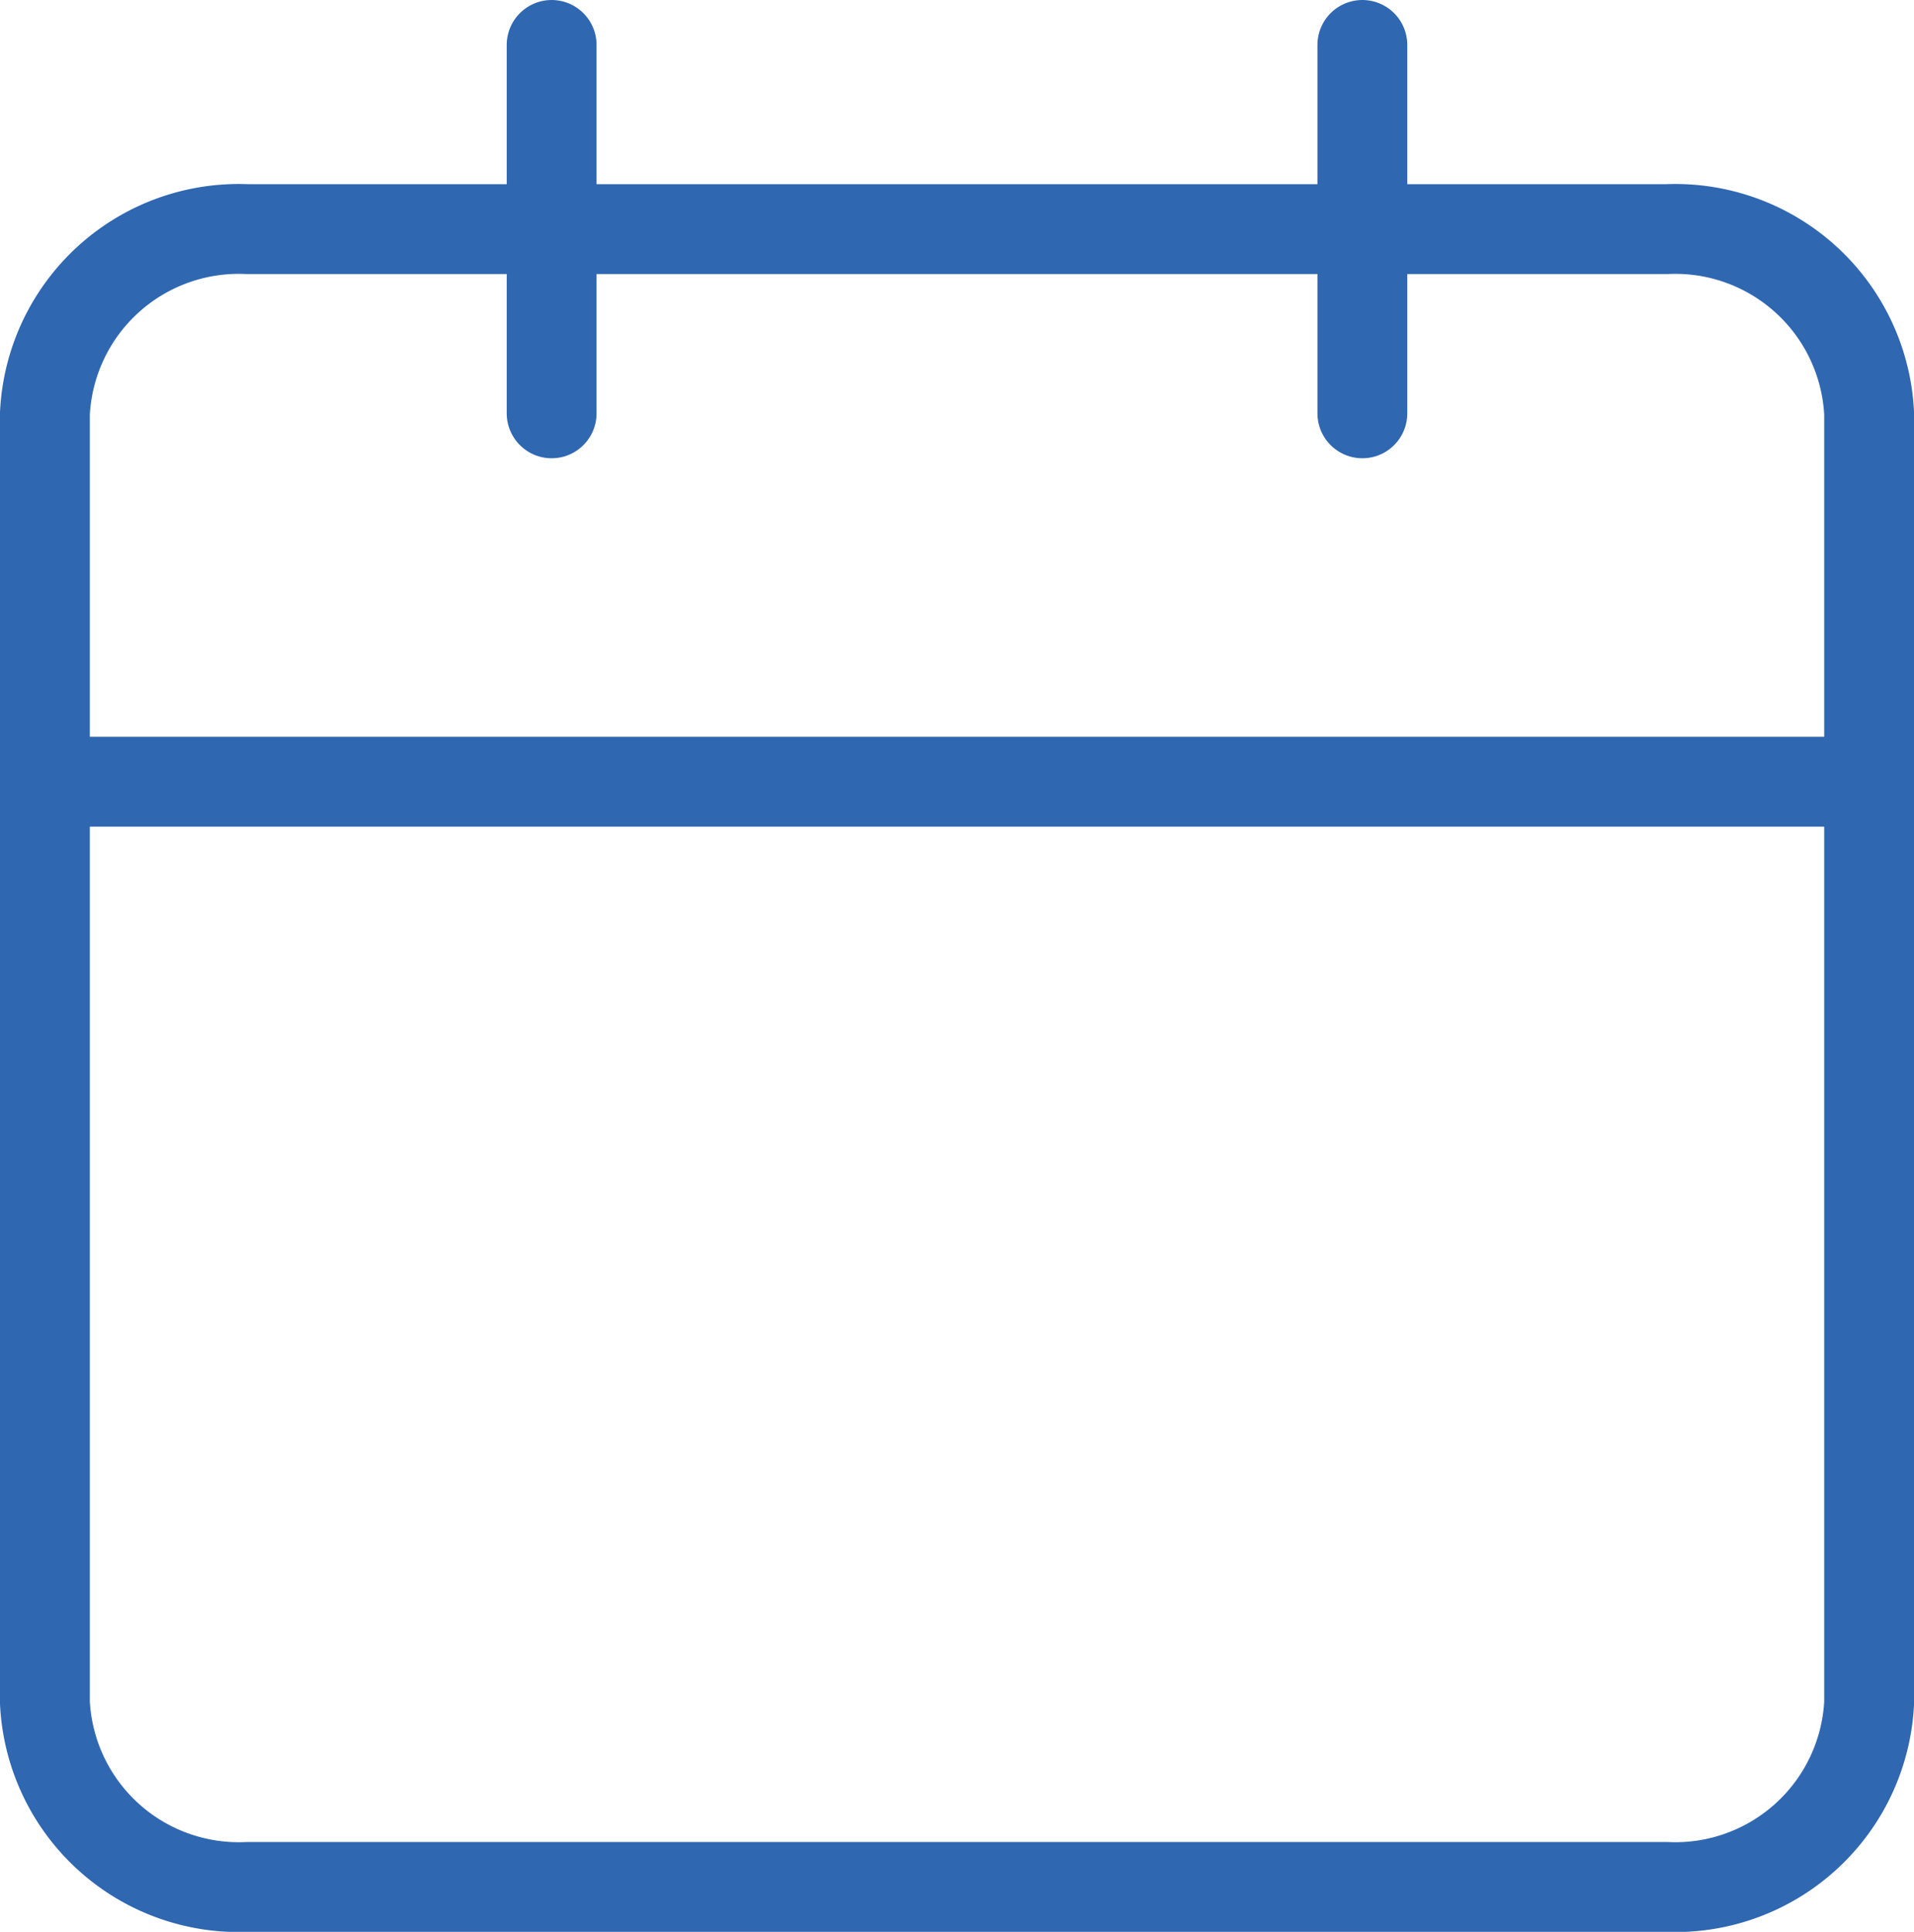
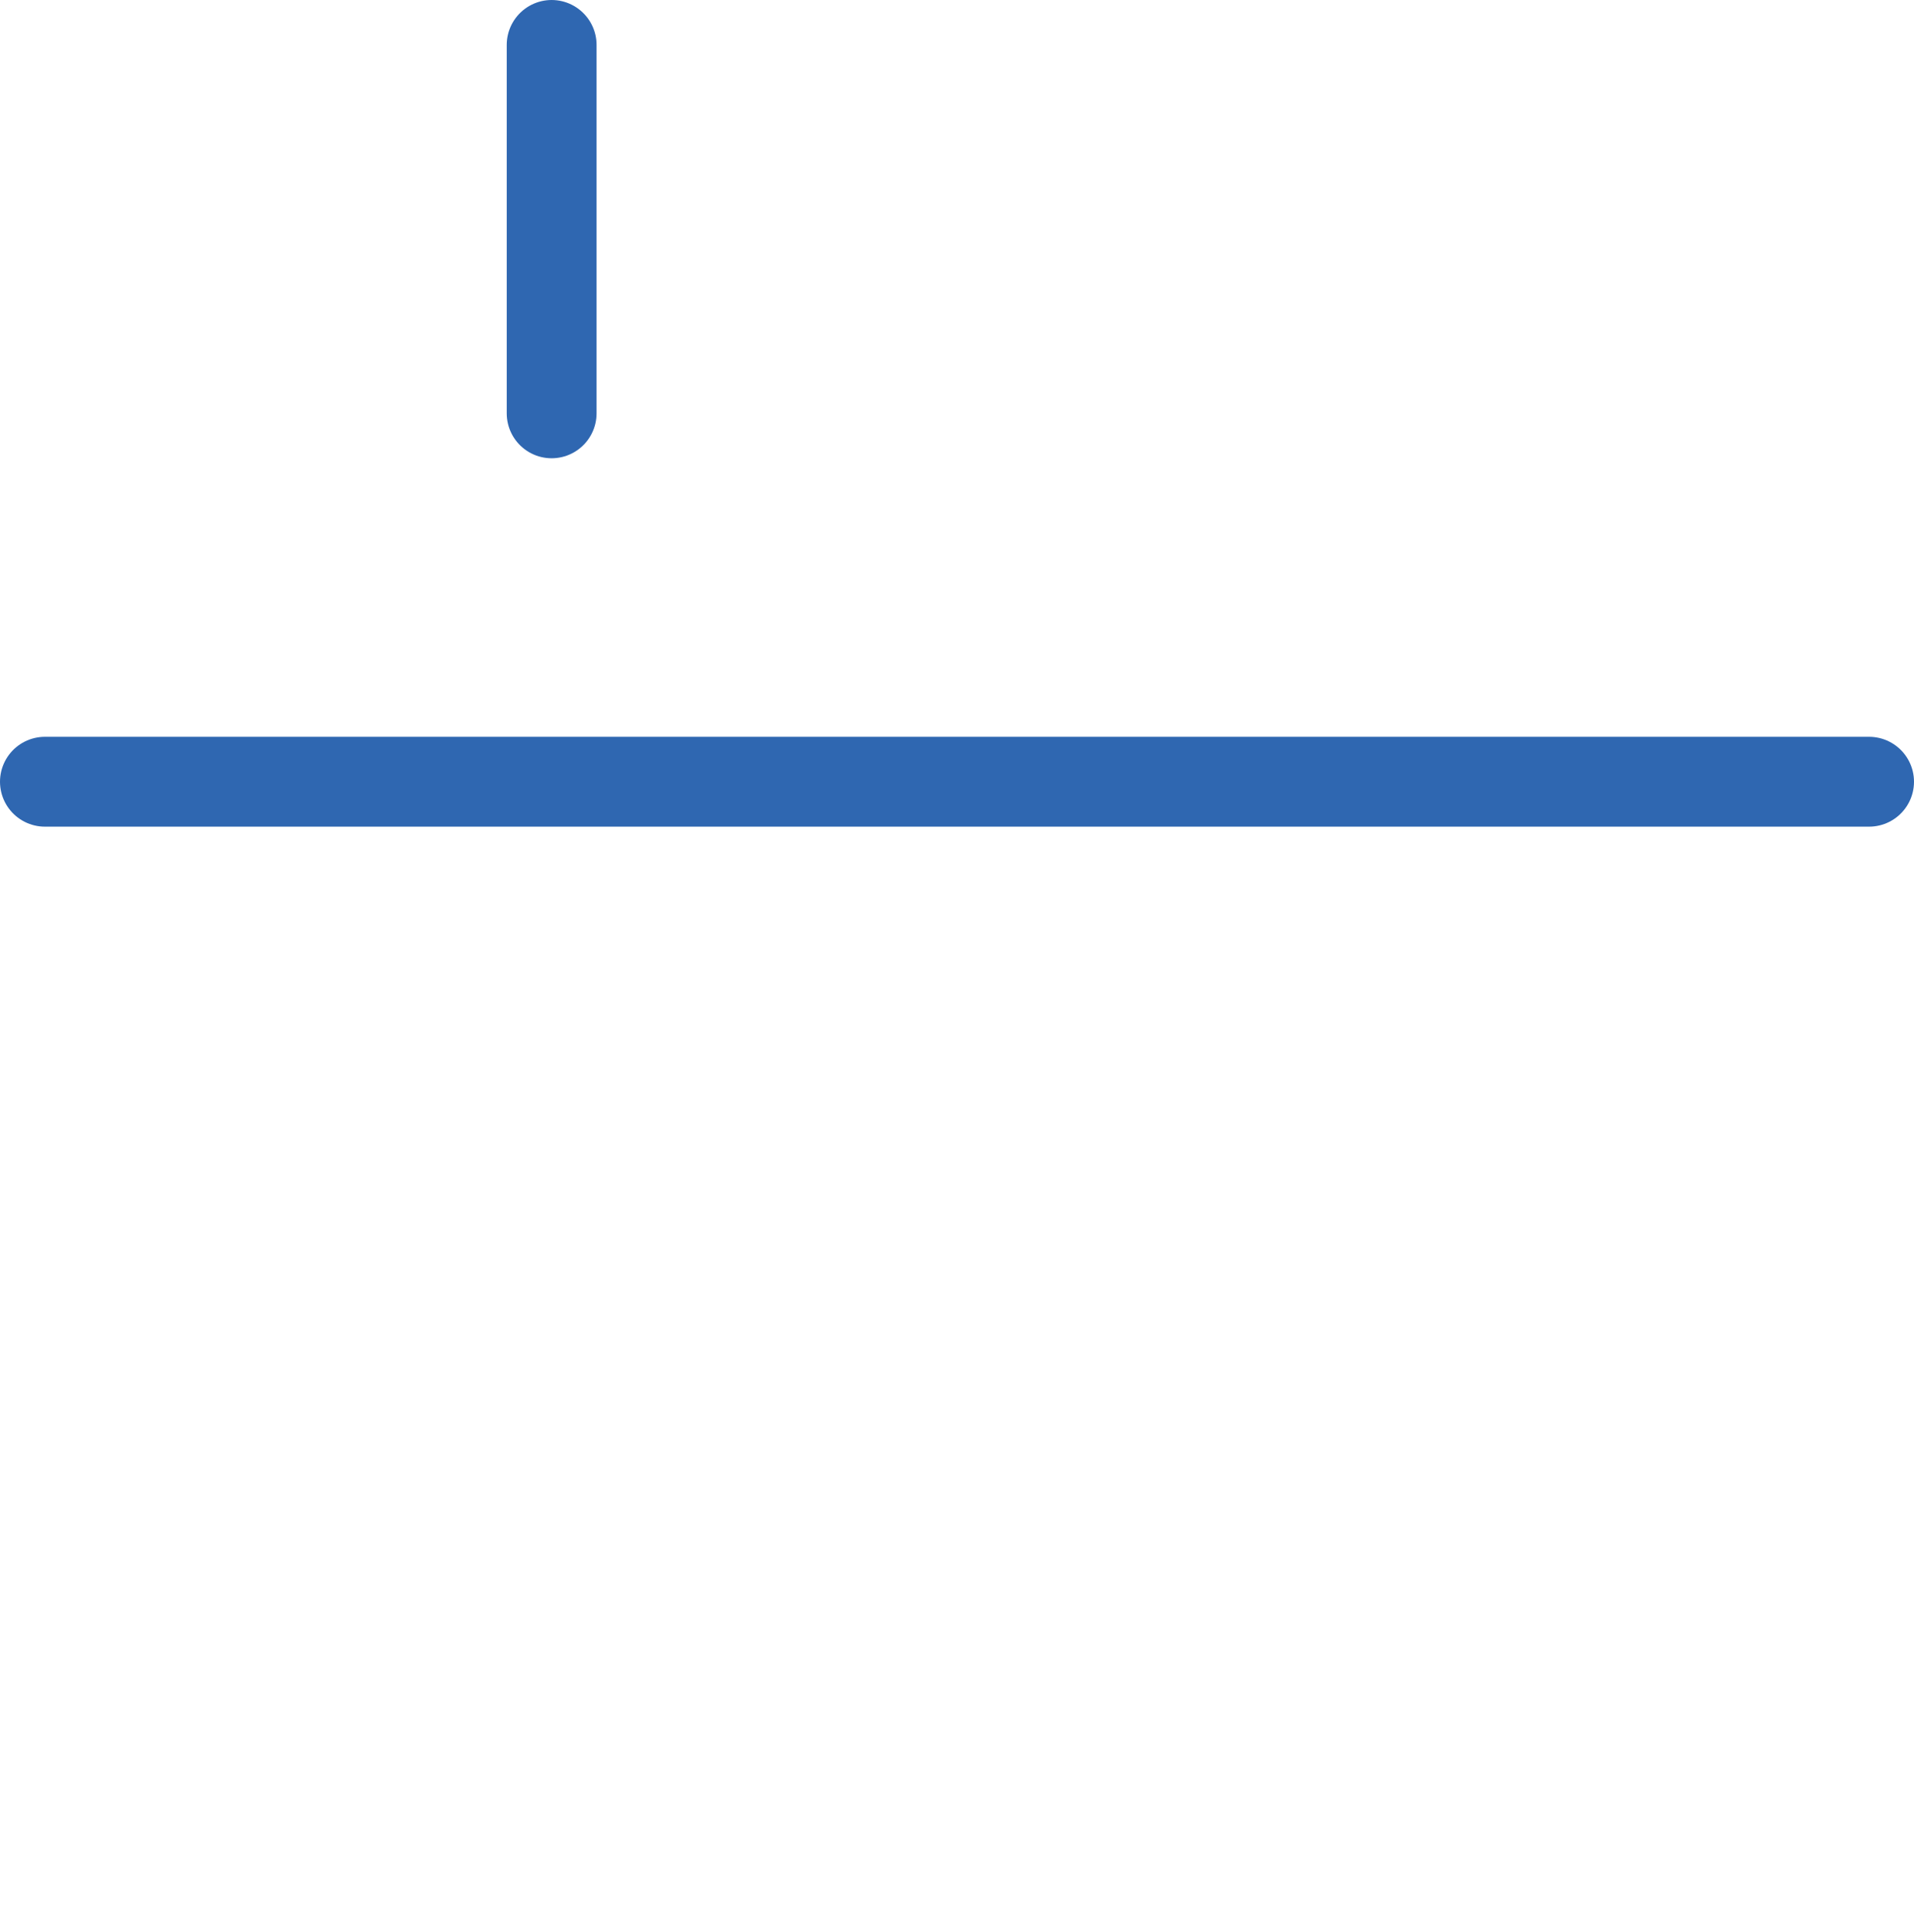
<svg xmlns="http://www.w3.org/2000/svg" width="42.611" height="43" viewBox="0 0 42.611 43">
  <g id="icon3" transform="translate(-3.5 -2)">
-     <path id="Path_5" data-name="Path 5" d="M9.012,6H40.6a4.321,4.321,0,0,1,4.512,4.1V38.8A4.321,4.321,0,0,1,40.6,42.9H9.012A4.321,4.321,0,0,1,4.5,38.8V10.1A4.321,4.321,0,0,1,9.012,6Z" transform="translate(0 1.1)" fill="none" stroke="#2f67b1" stroke-linecap="round" stroke-linejoin="round" stroke-width="2" />
-     <path id="Path_6" data-name="Path 6" d="M24,3v8.2" transform="translate(9.83)" fill="none" stroke="#2f67b1" stroke-linecap="round" stroke-linejoin="round" stroke-width="2" />
    <path id="Path_7" data-name="Path 7" d="M12,3v8.2" transform="translate(3.781)" fill="none" stroke="#2f67b1" stroke-linecap="round" stroke-linejoin="round" stroke-width="2" />
    <path id="Path_8" data-name="Path 8" d="M4.5,15H45.111" transform="translate(0 4.4)" fill="none" stroke="#2f67b1" stroke-linecap="round" stroke-linejoin="round" stroke-width="2" />
  </g>
</svg>